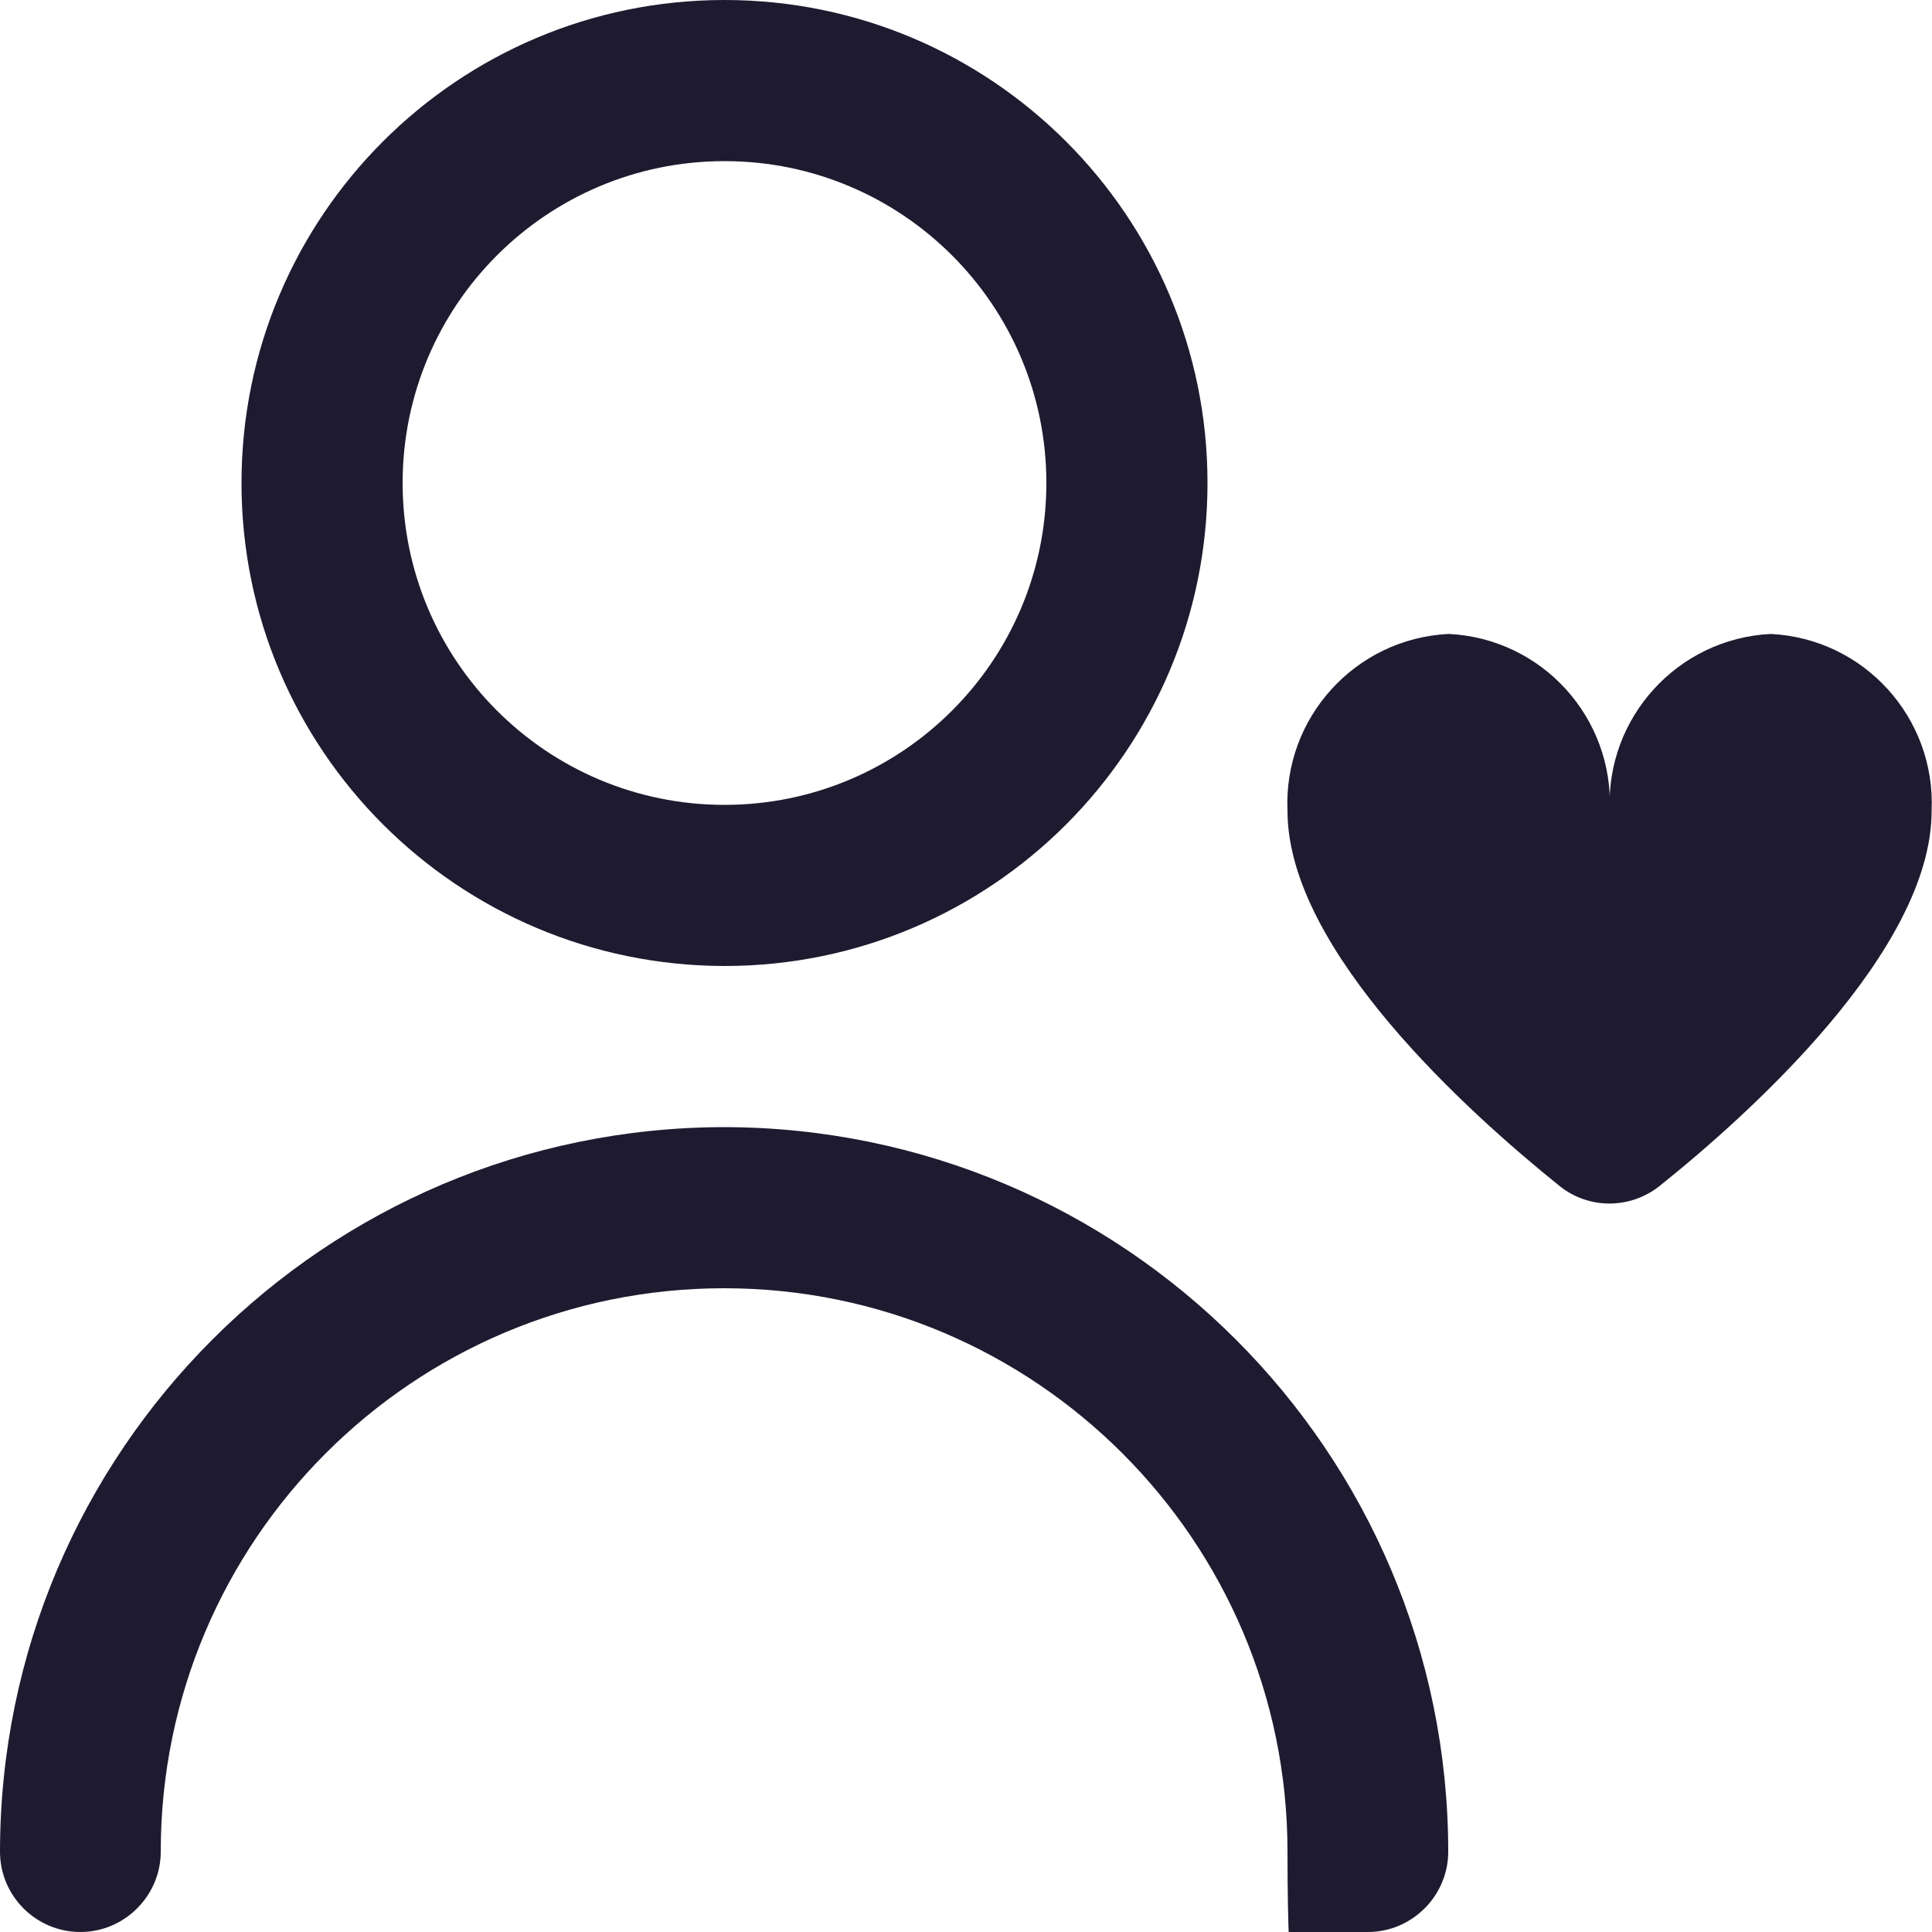
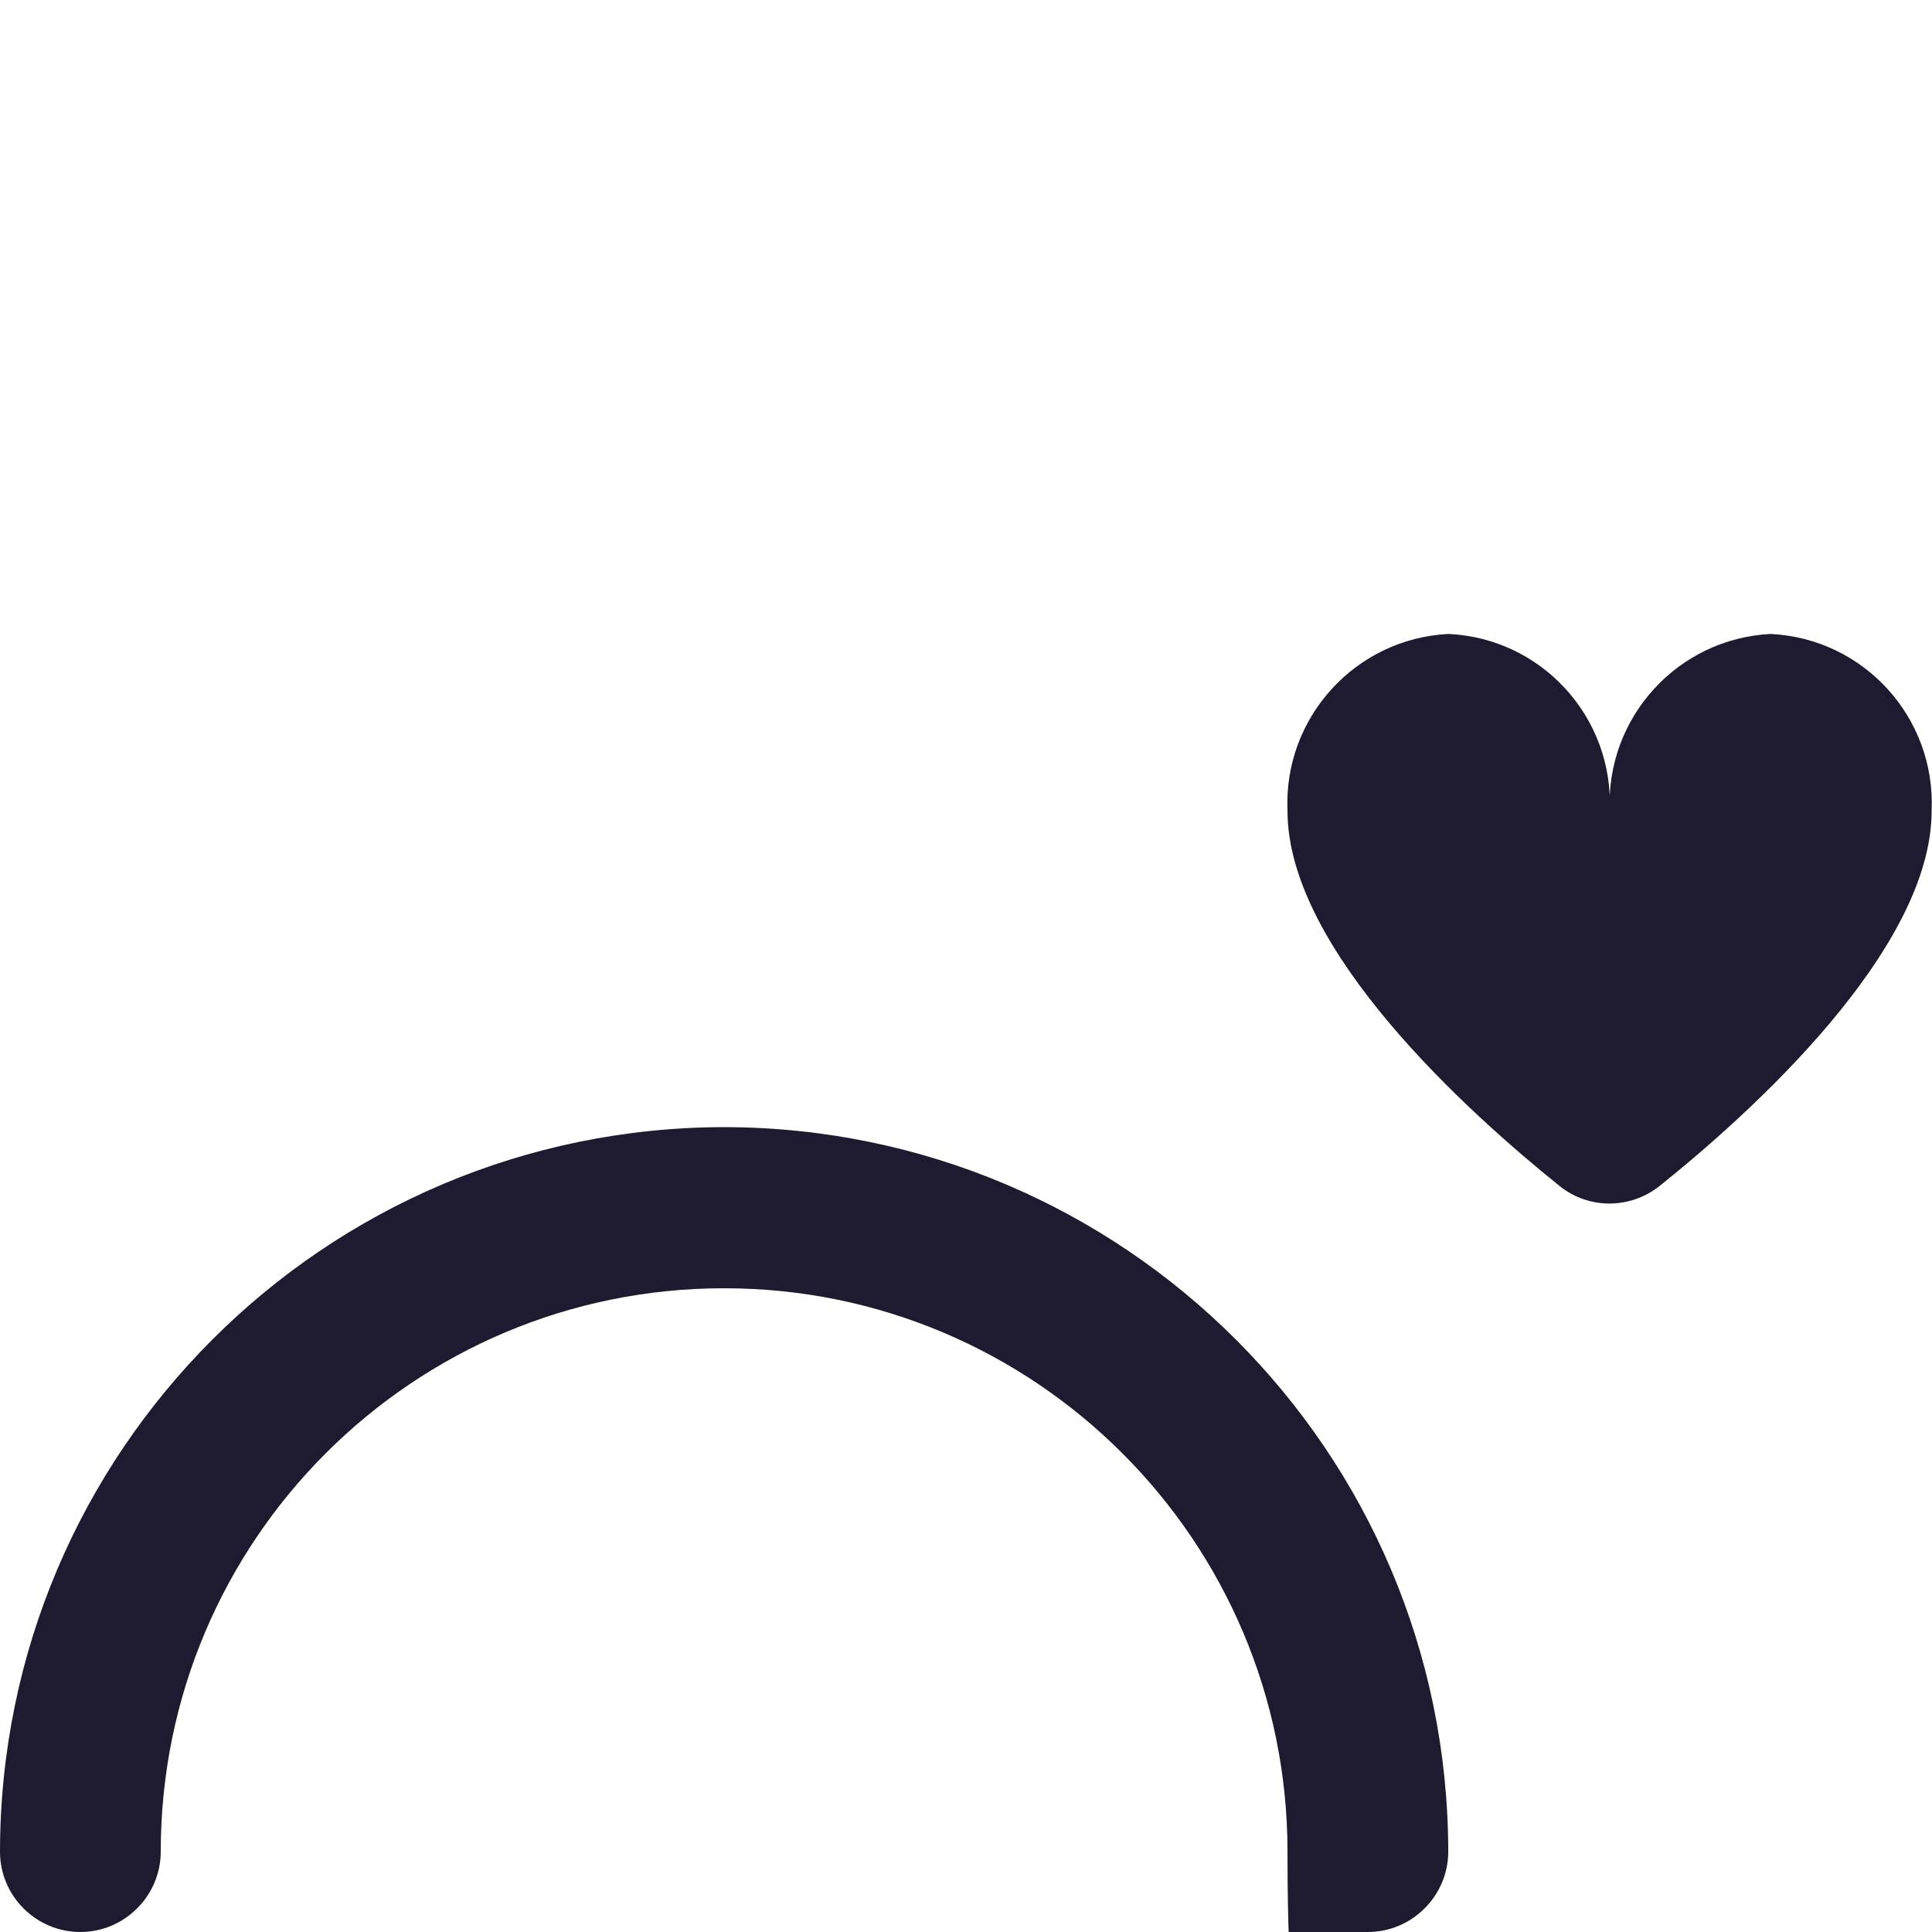
<svg xmlns="http://www.w3.org/2000/svg" viewBox="0 0 512 512" version="1.1">
  <defs>
    <style>
      .cls-1 {
        fill: #1e1b30;
      }
    </style>
  </defs>
  <g>
    <g id="Outline">
-       <path d="M192,256c70.7,0,128-57.3,128-128S262.7,0,192,0,64,57.3,64,128c0,70.7,57.3,127.9,128,128ZM192,42.7c47.1,0,85.3,38.2,85.3,85.3s-38.2,85.3-85.3,85.3-85.3-38.2-85.3-85.3,38.2-85.3,85.3-85.3Z" class="cls-1" />
      <path d="M192,298.7C86,298.8.1,384.7,0,490.7c0,11.8,9.6,21.3,21.3,21.3s21.3-9.6,21.3-21.3c0-82.5,66.9-149.3,149.3-149.3s149.3,66.9,149.3,149.3,9.6,21.3,21.3,21.3,21.3-9.6,21.3-21.3c-.1-106-86-191.9-192-192Z" class="cls-1" />
      <path d="M469.3,168c-24.7,1.2-43.8,22.2-42.7,46.9,1.1-24.7-17.9-45.7-42.7-46.9-24.7,1.2-43.8,22.2-42.7,46.9,0,36.9,48.1,80.1,72.1,99.4,7.7,6.2,18.7,6.2,26.5,0,24-19.2,72.1-62.5,72.1-99.4,1.1-24.7-17.9-45.7-42.7-46.9Z" class="cls-1" />
    </g>
  </g>
</svg>